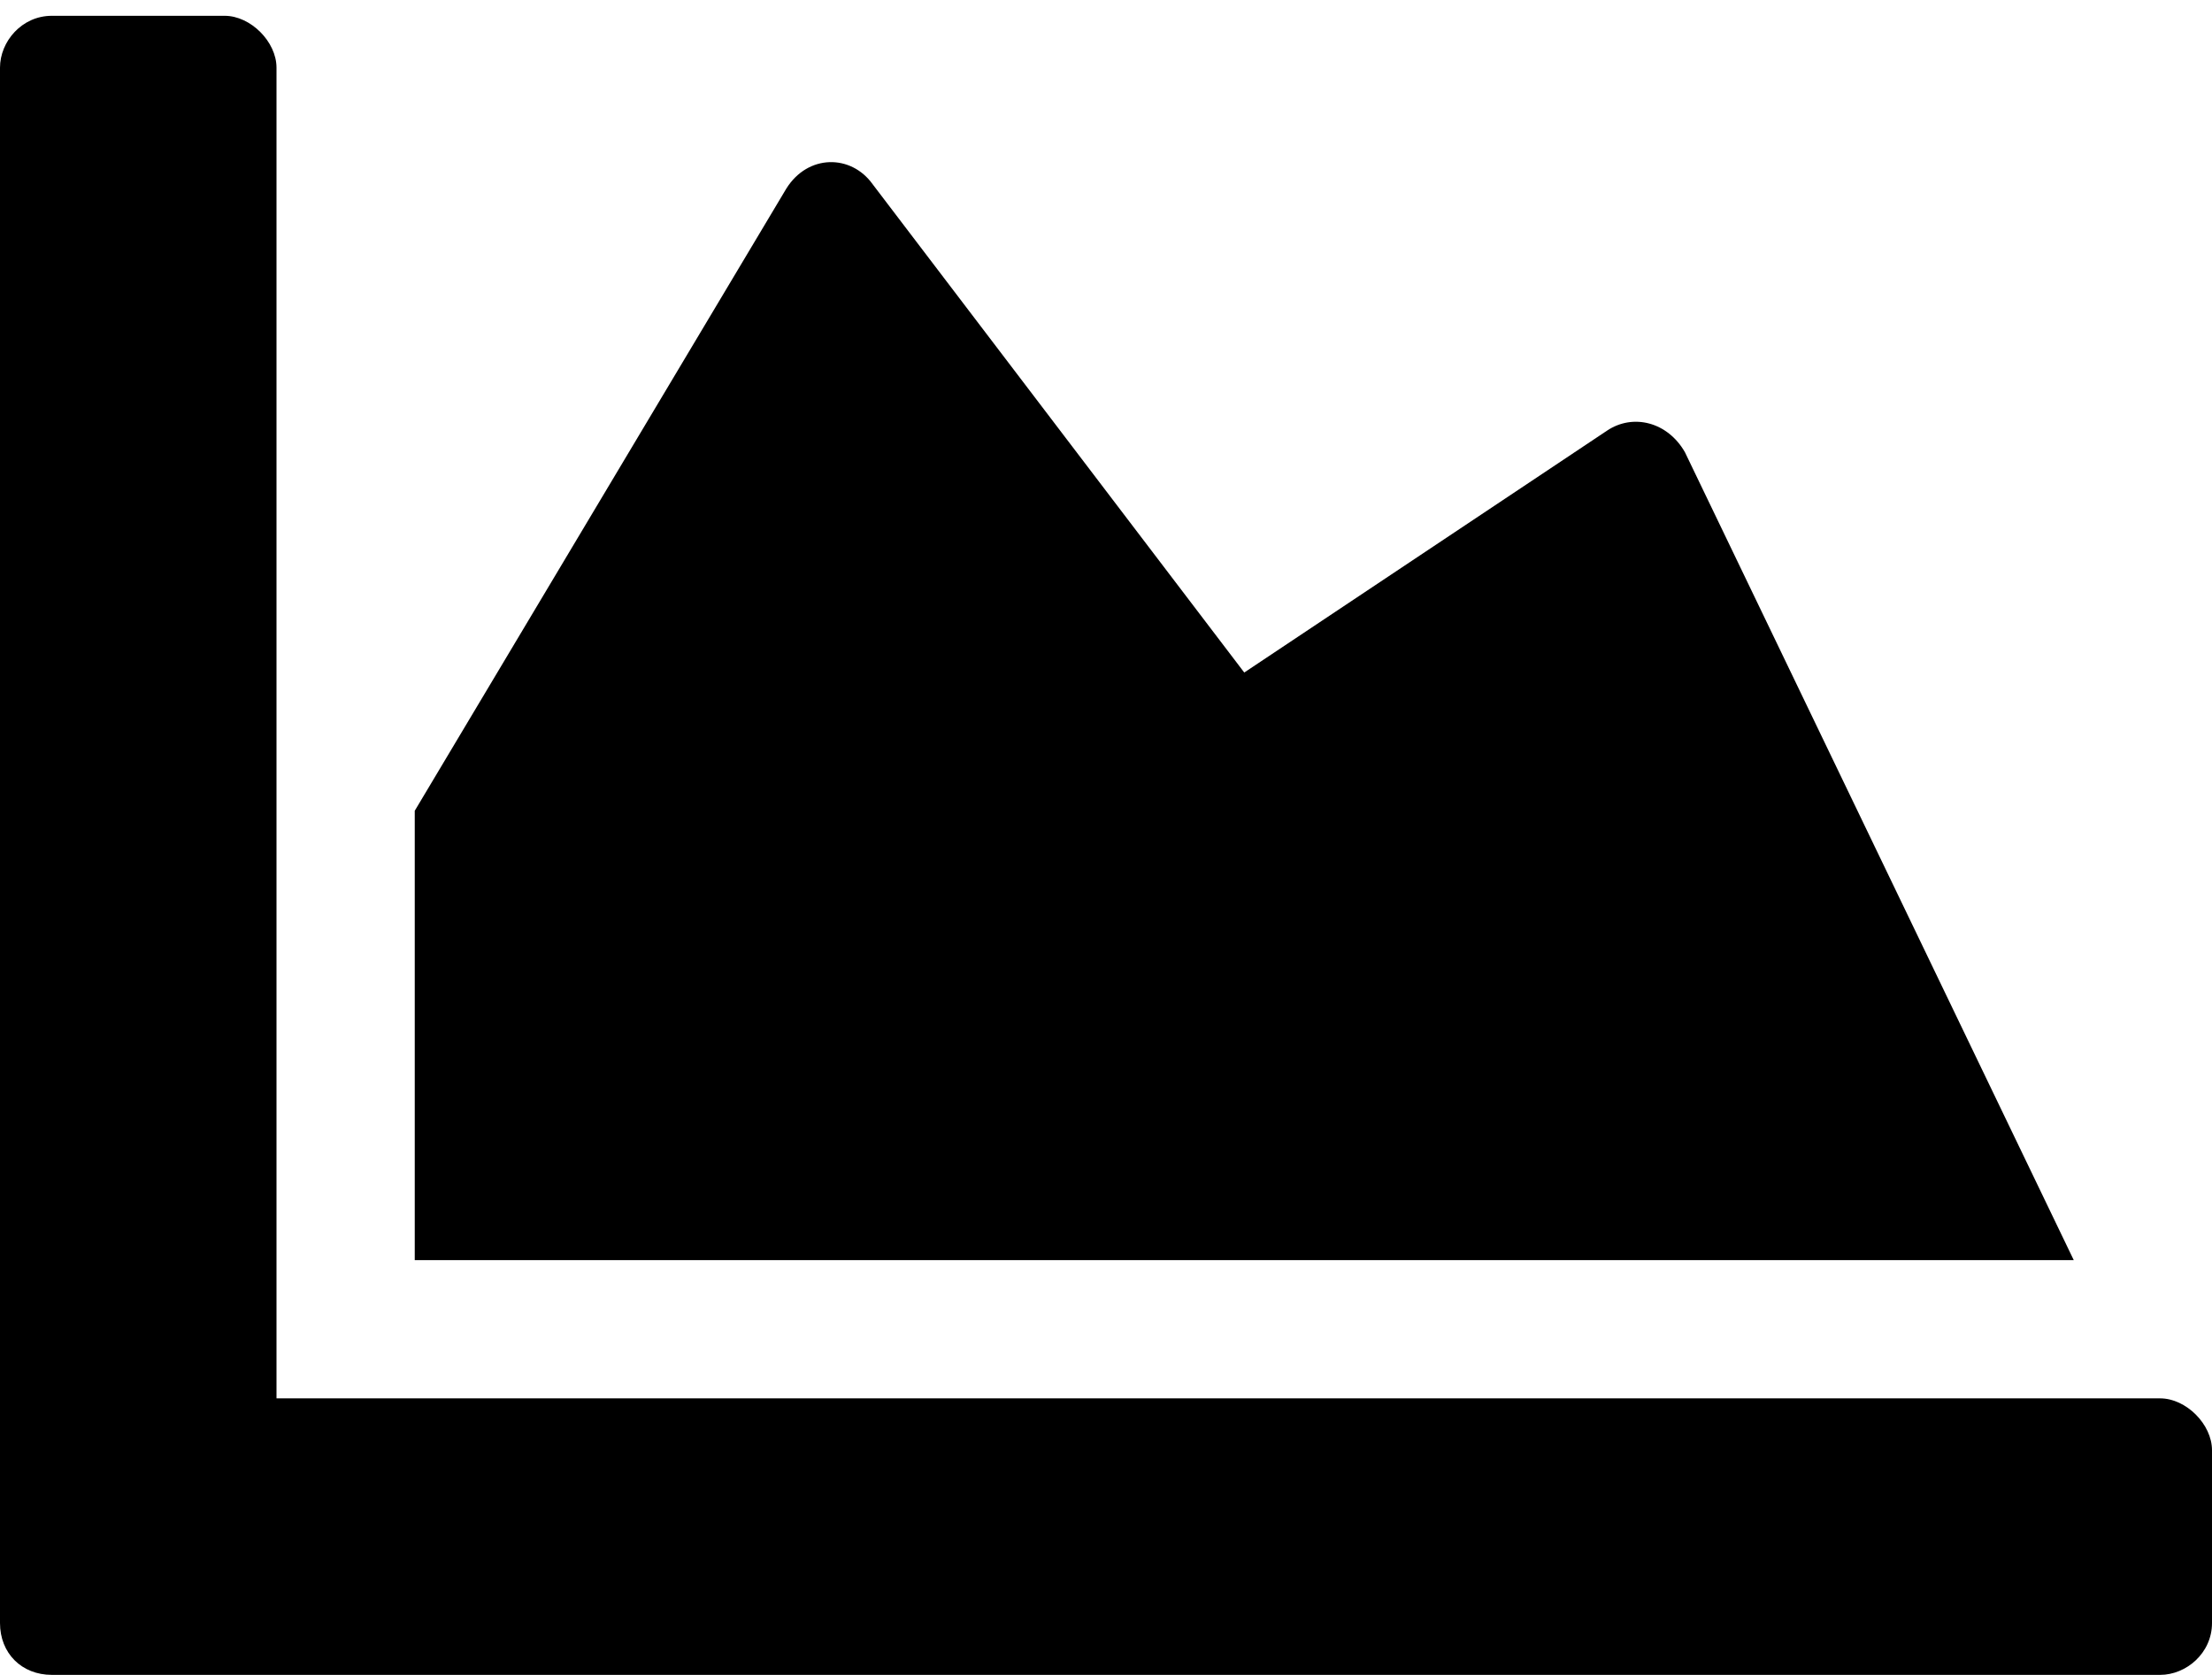
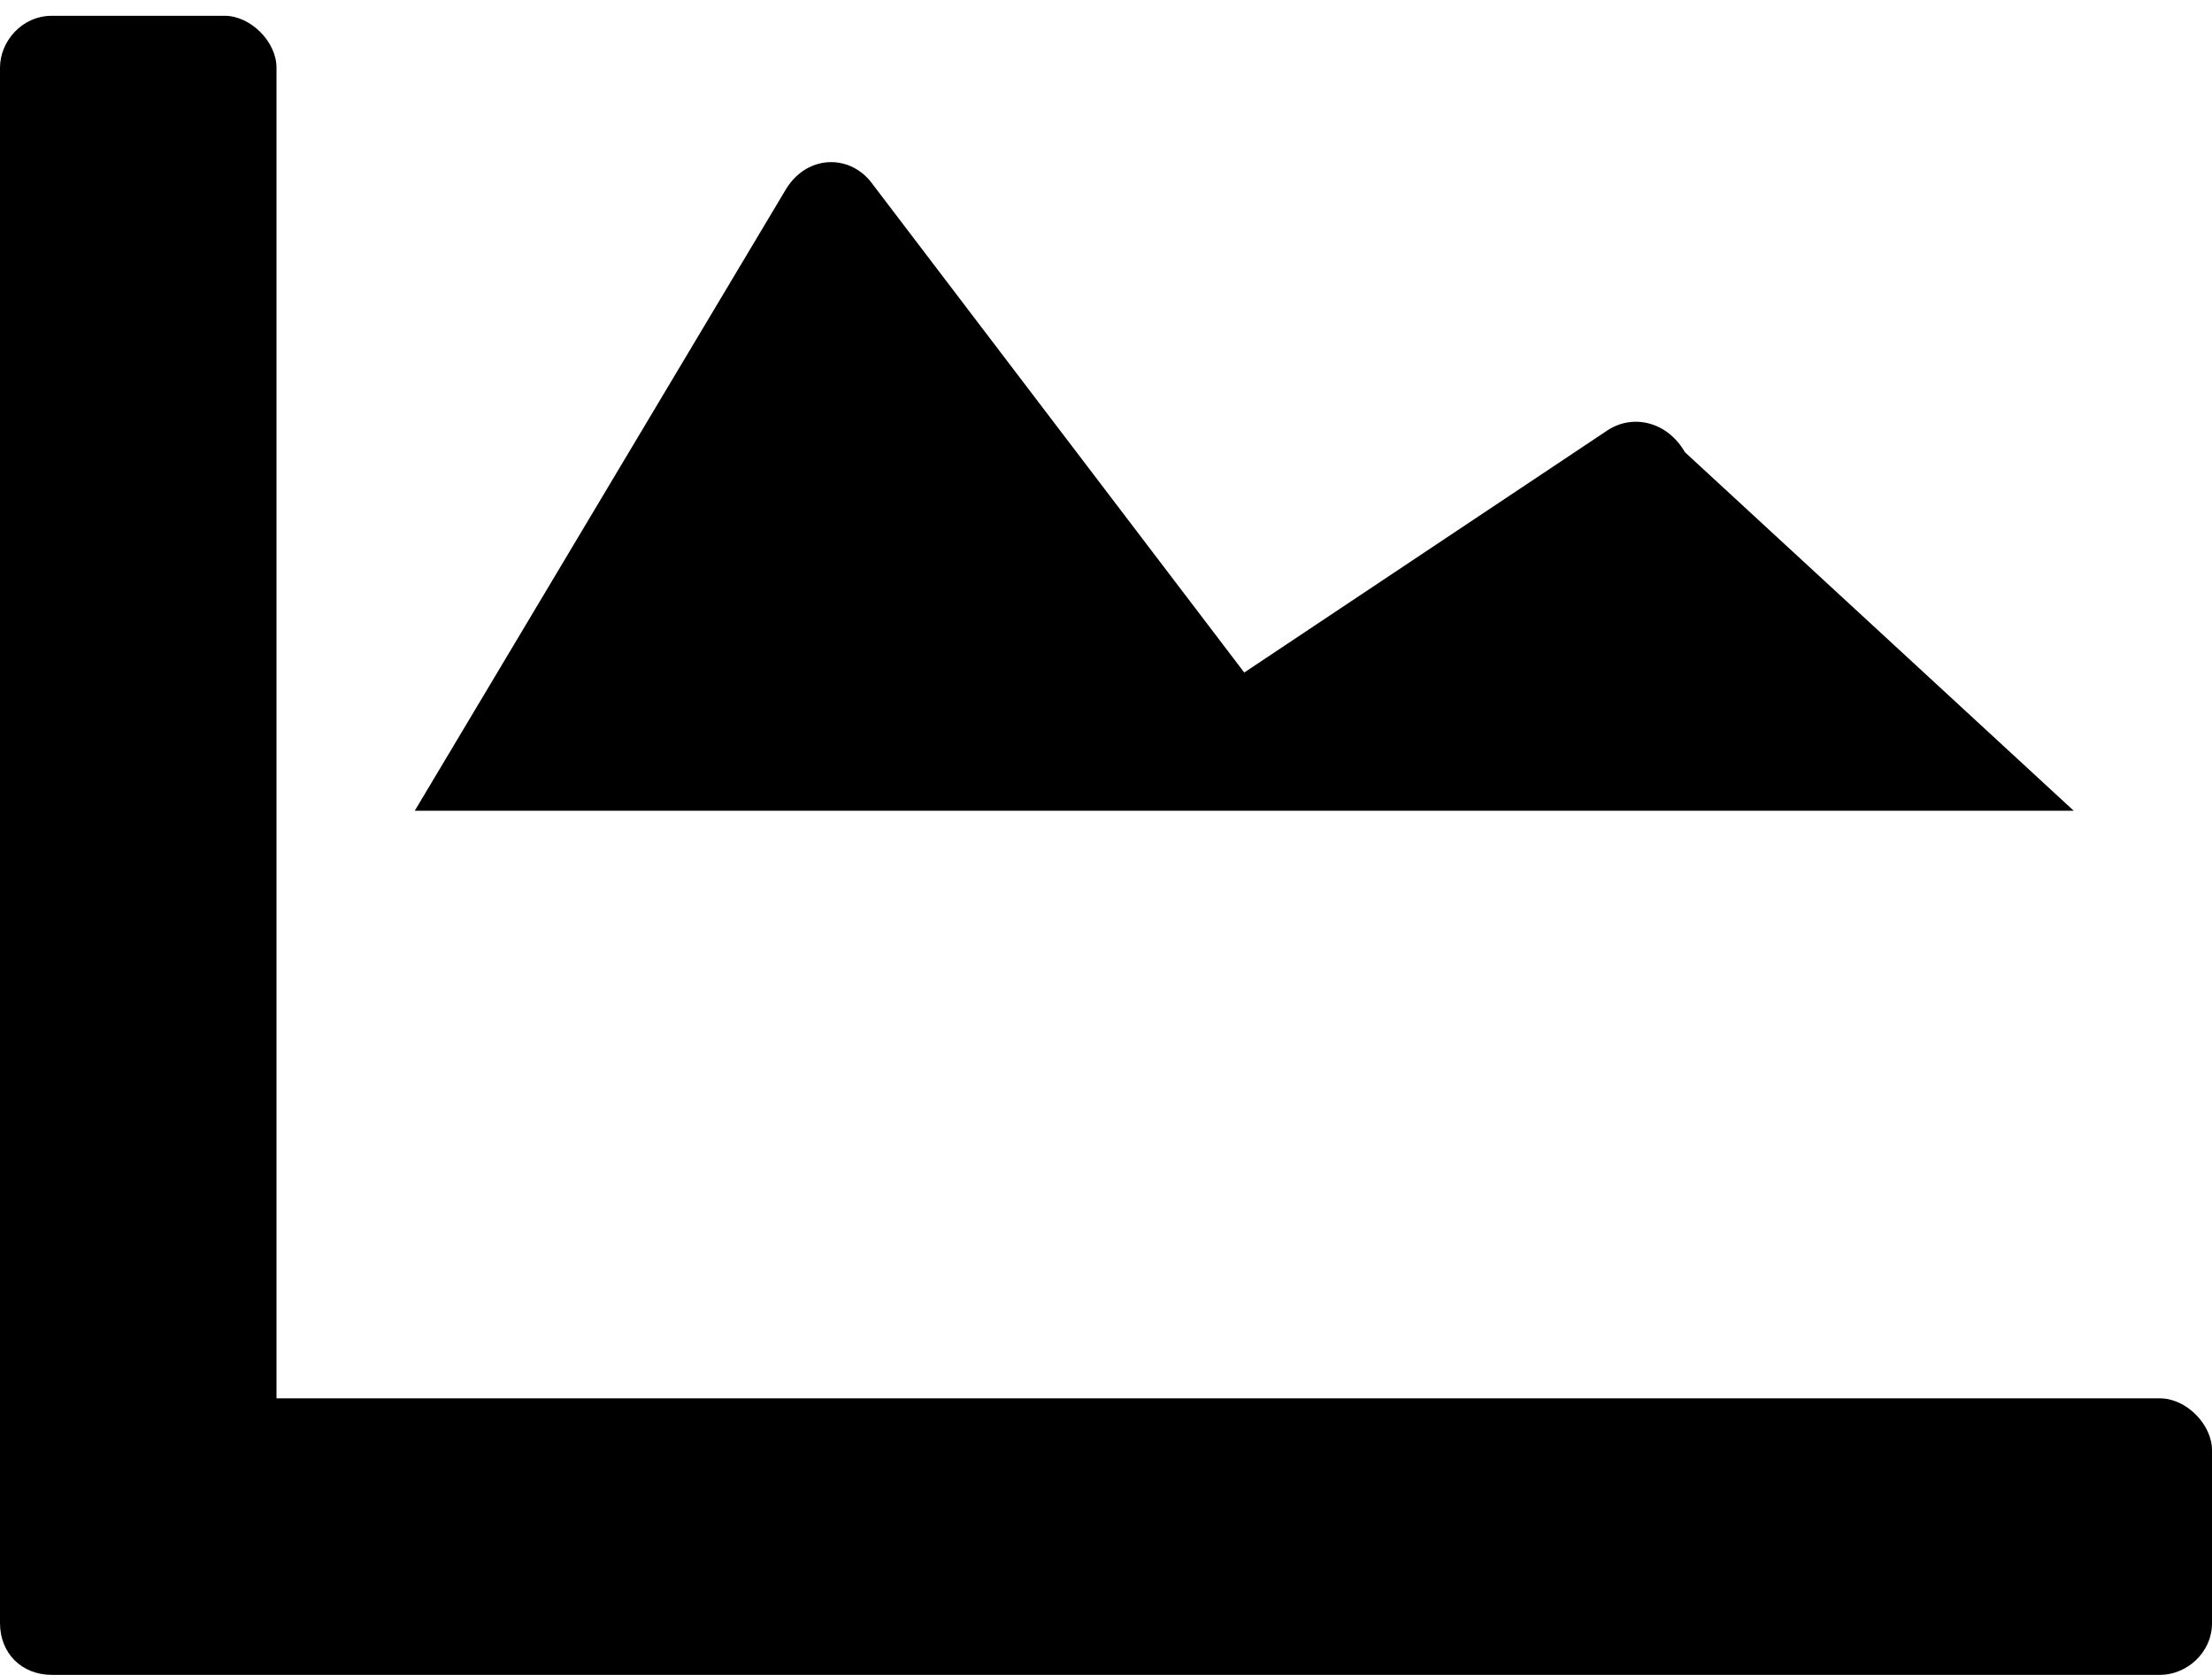
<svg xmlns="http://www.w3.org/2000/svg" width="70" height="53" viewBox="0 0 70 53" fill="#ab1a4d">
-   <path d="M68.359 44.25H8.75V2.141C8.75 1.32 7.93 0.5 7.109 0.5H1.641C0.684 0.5 0 1.32 0 2.141V51.359C0 52.316 0.684 53 1.641 53H68.359C69.18 53 70 52.316 70 51.359V45.891C70 45.07 69.18 44.25 68.359 44.25ZM50.859 13.625L39.375 21.281L27.617 5.832C26.934 4.875 25.566 4.875 24.883 5.969L13.125 25.656V39.875H65.625L53.32 14.309C52.773 13.352 51.68 13.078 50.859 13.625Z" fill="ab1a4d" />
+   <path d="M68.359 44.25H8.75V2.141C8.75 1.32 7.93 0.5 7.109 0.5H1.641C0.684 0.5 0 1.32 0 2.141V51.359C0 52.316 0.684 53 1.641 53H68.359C69.18 53 70 52.316 70 51.359V45.891C70 45.07 69.18 44.25 68.359 44.25ZM50.859 13.625L39.375 21.281L27.617 5.832C26.934 4.875 25.566 4.875 24.883 5.969L13.125 25.656H65.625L53.32 14.309C52.773 13.352 51.68 13.078 50.859 13.625Z" fill="ab1a4d" />
</svg>